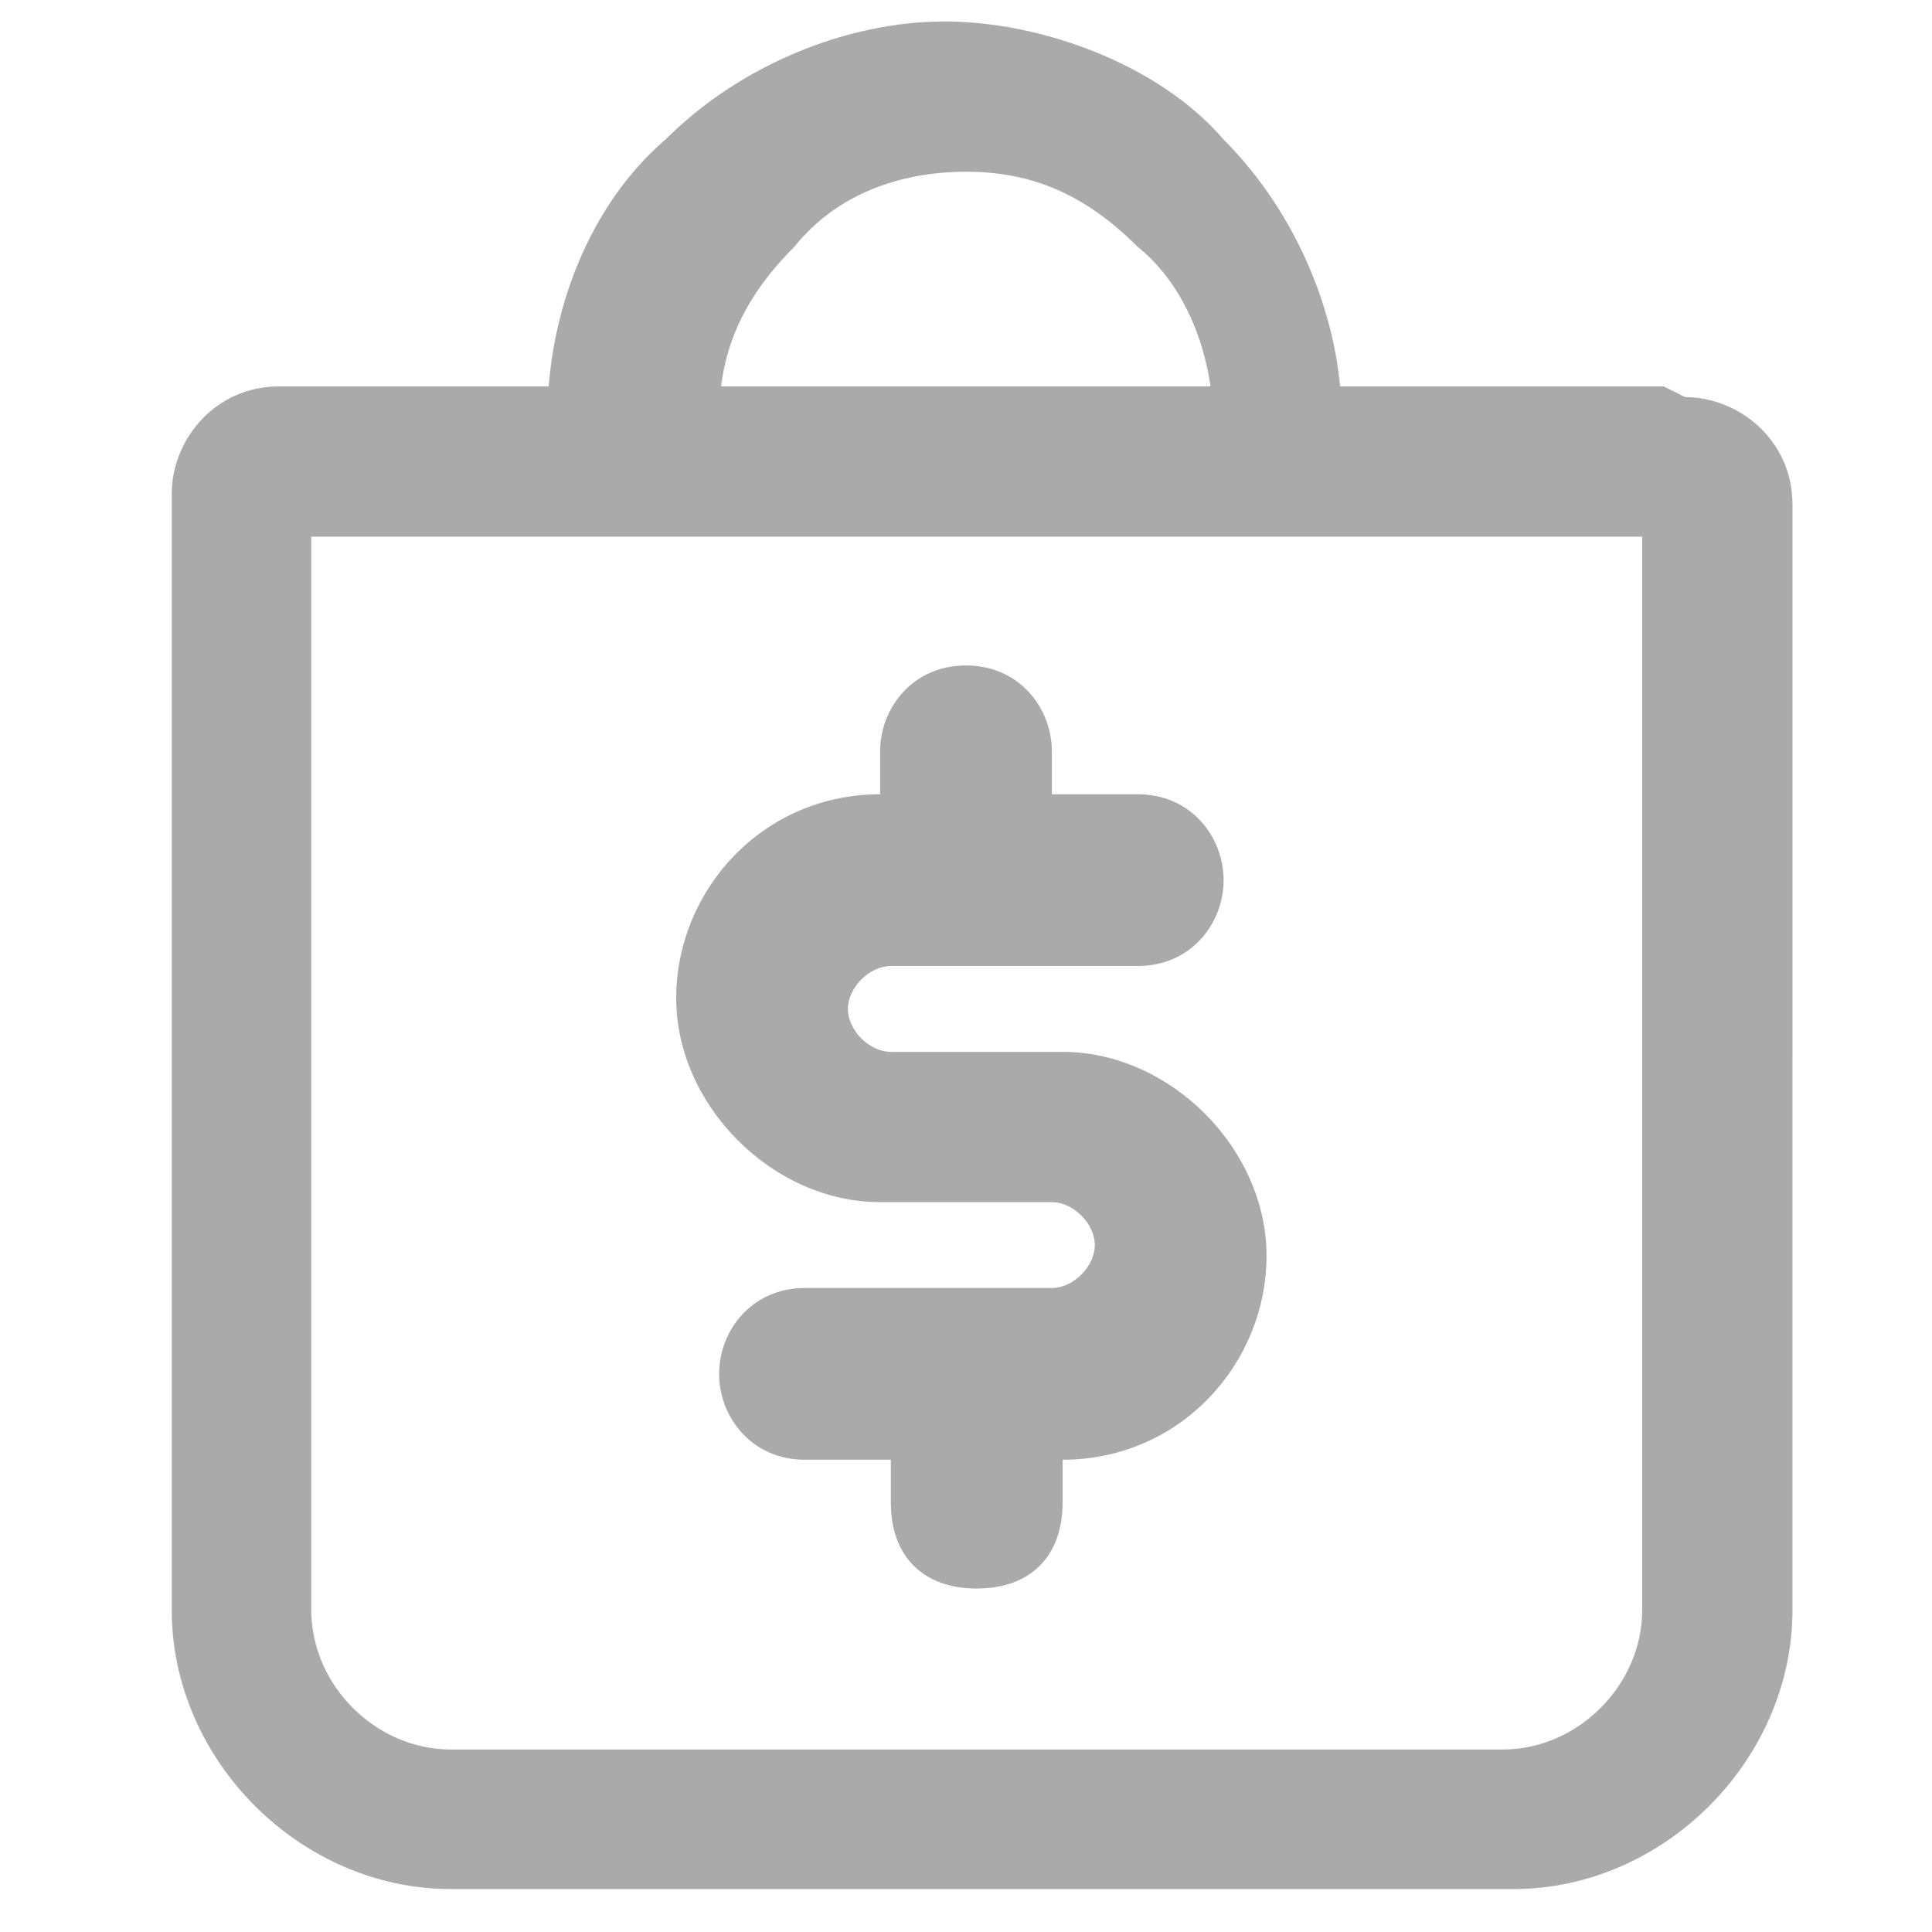
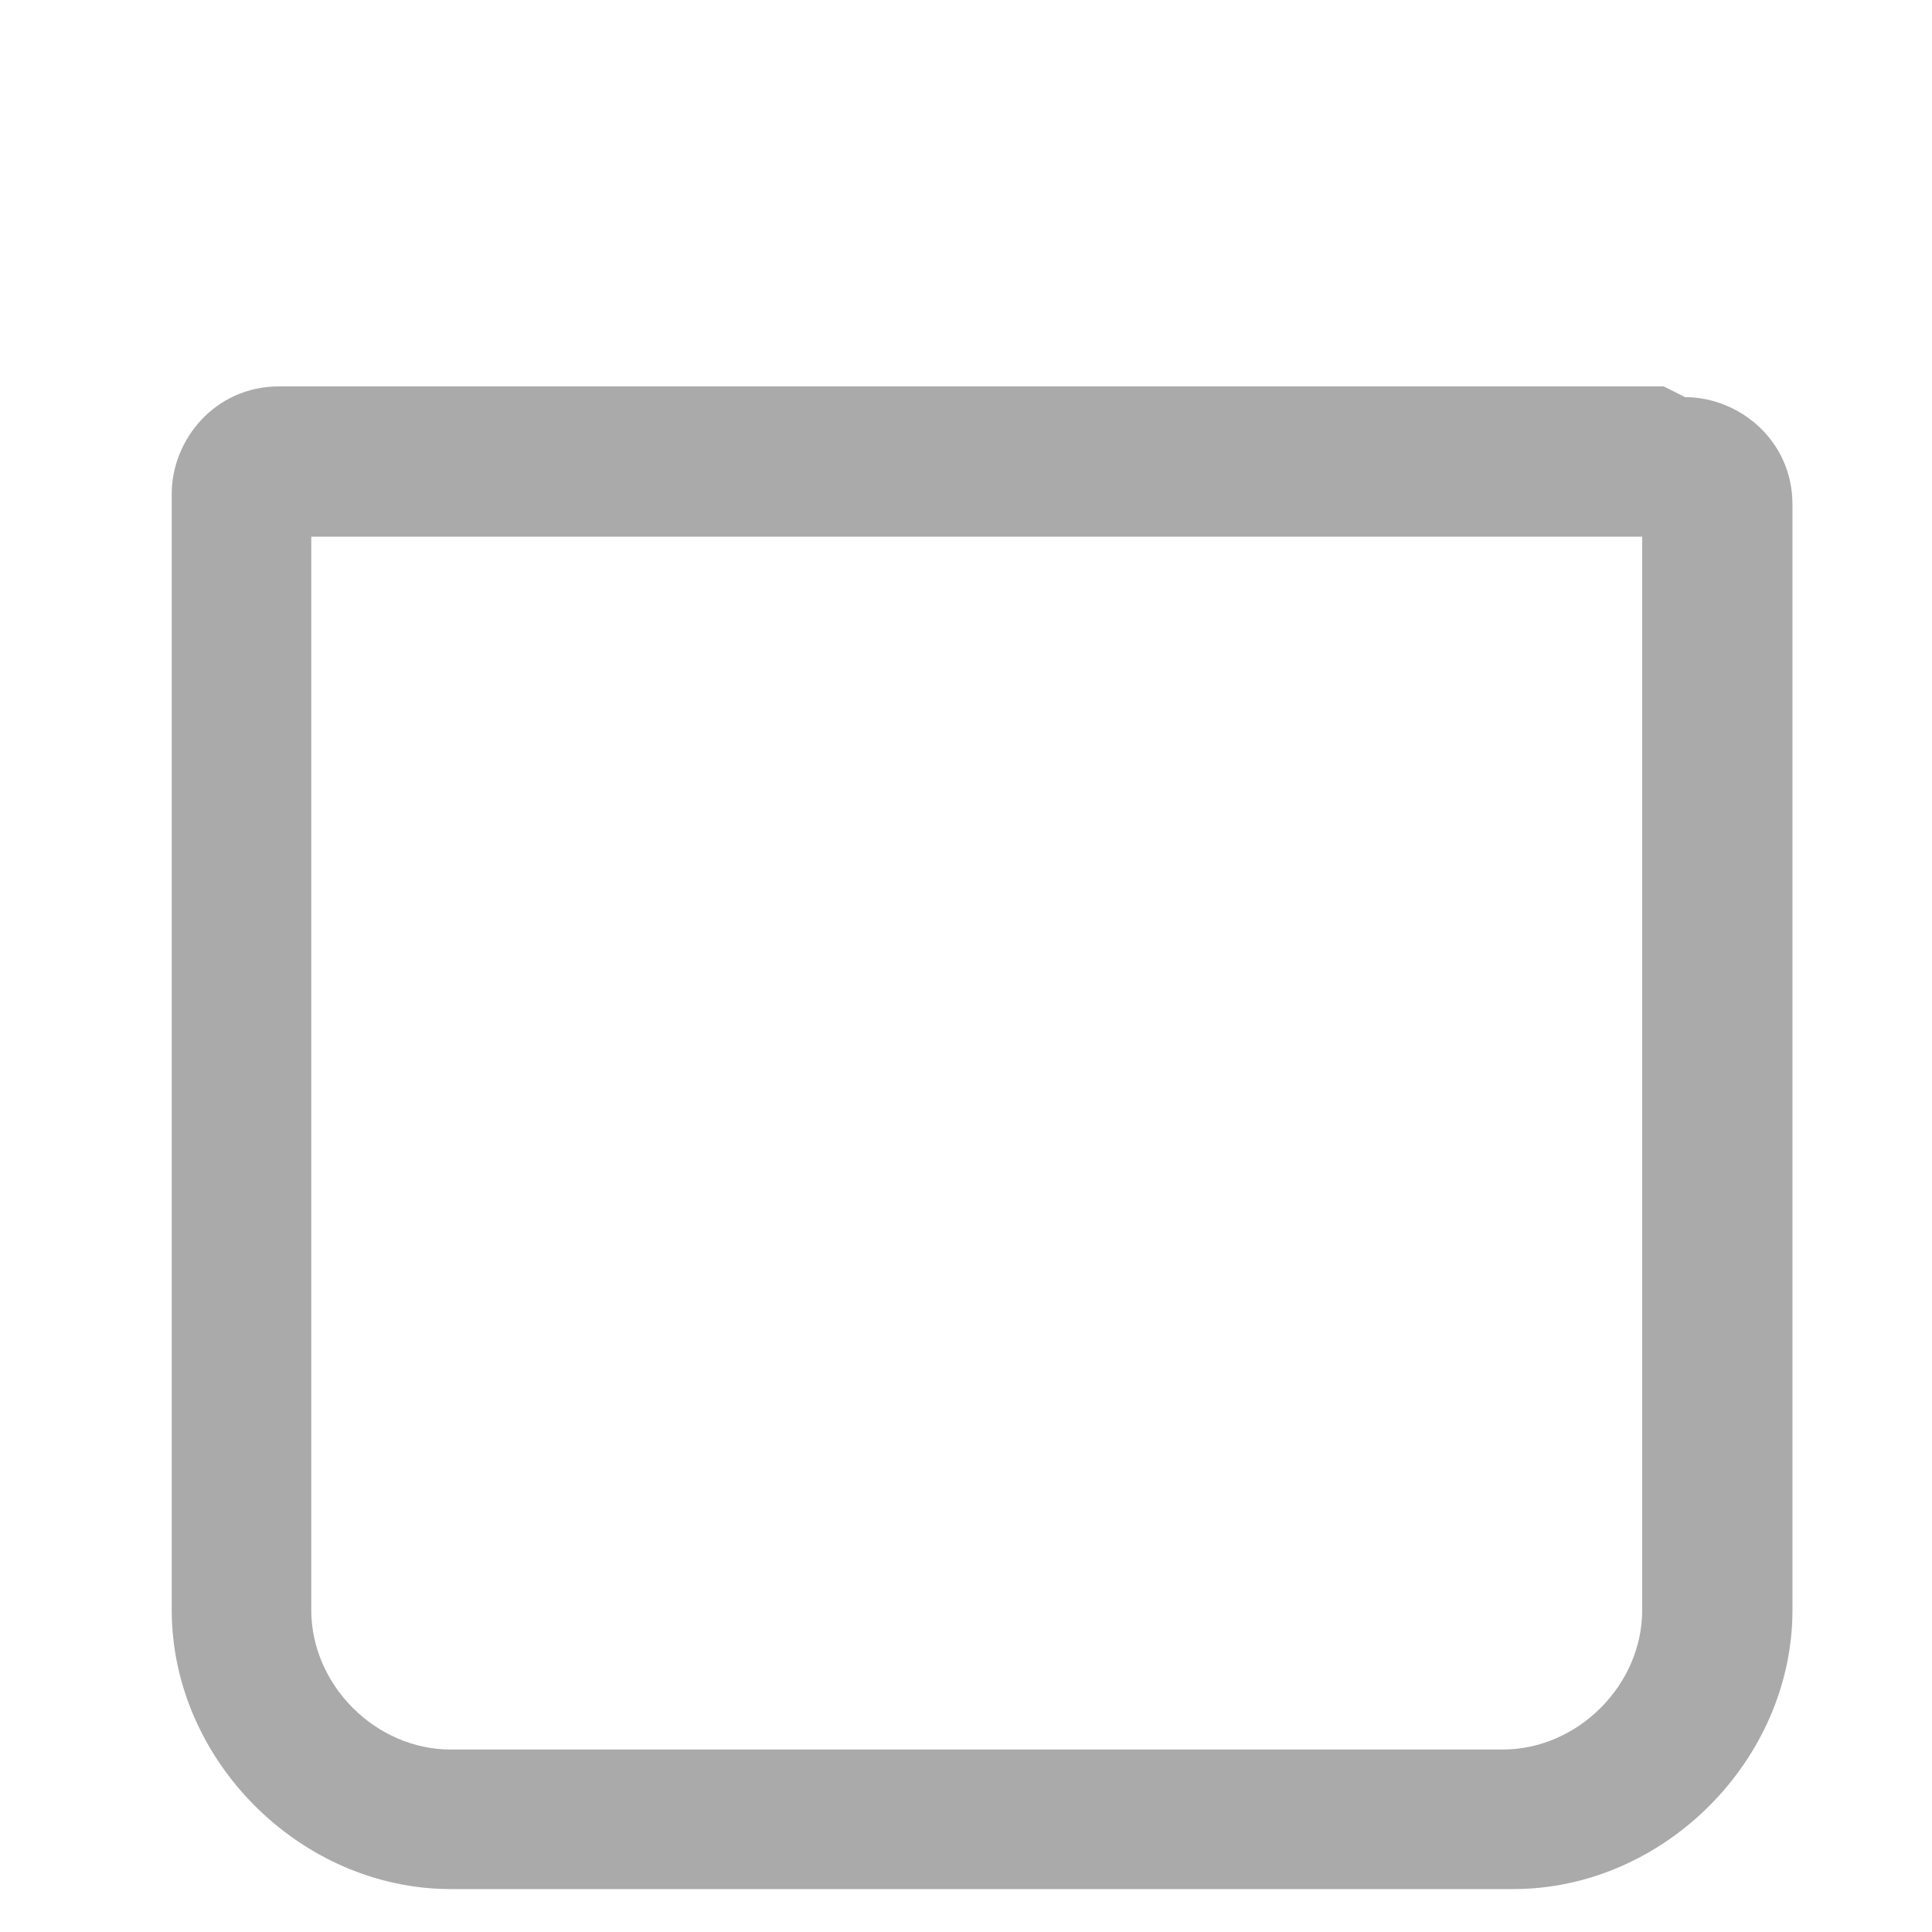
<svg xmlns="http://www.w3.org/2000/svg" id="_圖層_1" data-name="圖層 1" version="1.1" viewBox="0 0 18 18">
  <defs>
    <style>
      .cls-1 {
        fill: #aaa;
        fill-rule: evenodd;
        stroke-width: 0px;
      }
    </style>
  </defs>
-   <path class="cls-1" d="M12.1,4.7c-.5,0-.8-.3-.8-.8s-.2-1.2-.7-1.6c-.5-.5-1-.7-1.6-.7s-1.2.2-1.6.7c-.5.5-.7,1-.7,1.6s-.3.8-.8.8-.8-.3-.8-.8c0-1,.4-2,1.1-2.6.7-.7,1.7-1.1,2.6-1.1s2,.4,2.6,1.1c.7.7,1.1,1.7,1.1,2.6s-.3.8-.8.8Z" />
-   <path class="cls-1" d="M9.8,7c0-.4-.3-.8-.8-.8s-.8.4-.8.8v.4c-1.1,0-1.9.9-1.9,1.9s.9,1.9,1.9,1.9h1.6c.2,0,.4.2.4.4s-.2.4-.4.4h-2.3c-.5,0-.8.4-.8.8s.3.8.8.8h.8v.4c0,.5.3.8.8.8s.8-.3.8-.8v-.4c1.1,0,1.9-.9,1.9-1.9s-.9-1.9-1.9-1.9h-1.6c-.2,0-.4-.2-.4-.4s.2-.4.4-.4h2.3c.5,0,.8-.4.8-.8s-.3-.8-.8-.8h-.8v-.4Z" />
  <path class="cls-1" d="M15.5,3.6H2.6c-.6,0-1,.5-1,1v10.4c0,1.4,1.2,2.6,2.6,2.6h9.9c1.4,0,2.6-1.2,2.6-2.6V4.7c0-.6-.5-1-1-1ZM15.3,15c0,.7-.6,1.3-1.3,1.3H4.2c-.7,0-1.3-.6-1.3-1.3V5h12.4v10Z" />
</svg>